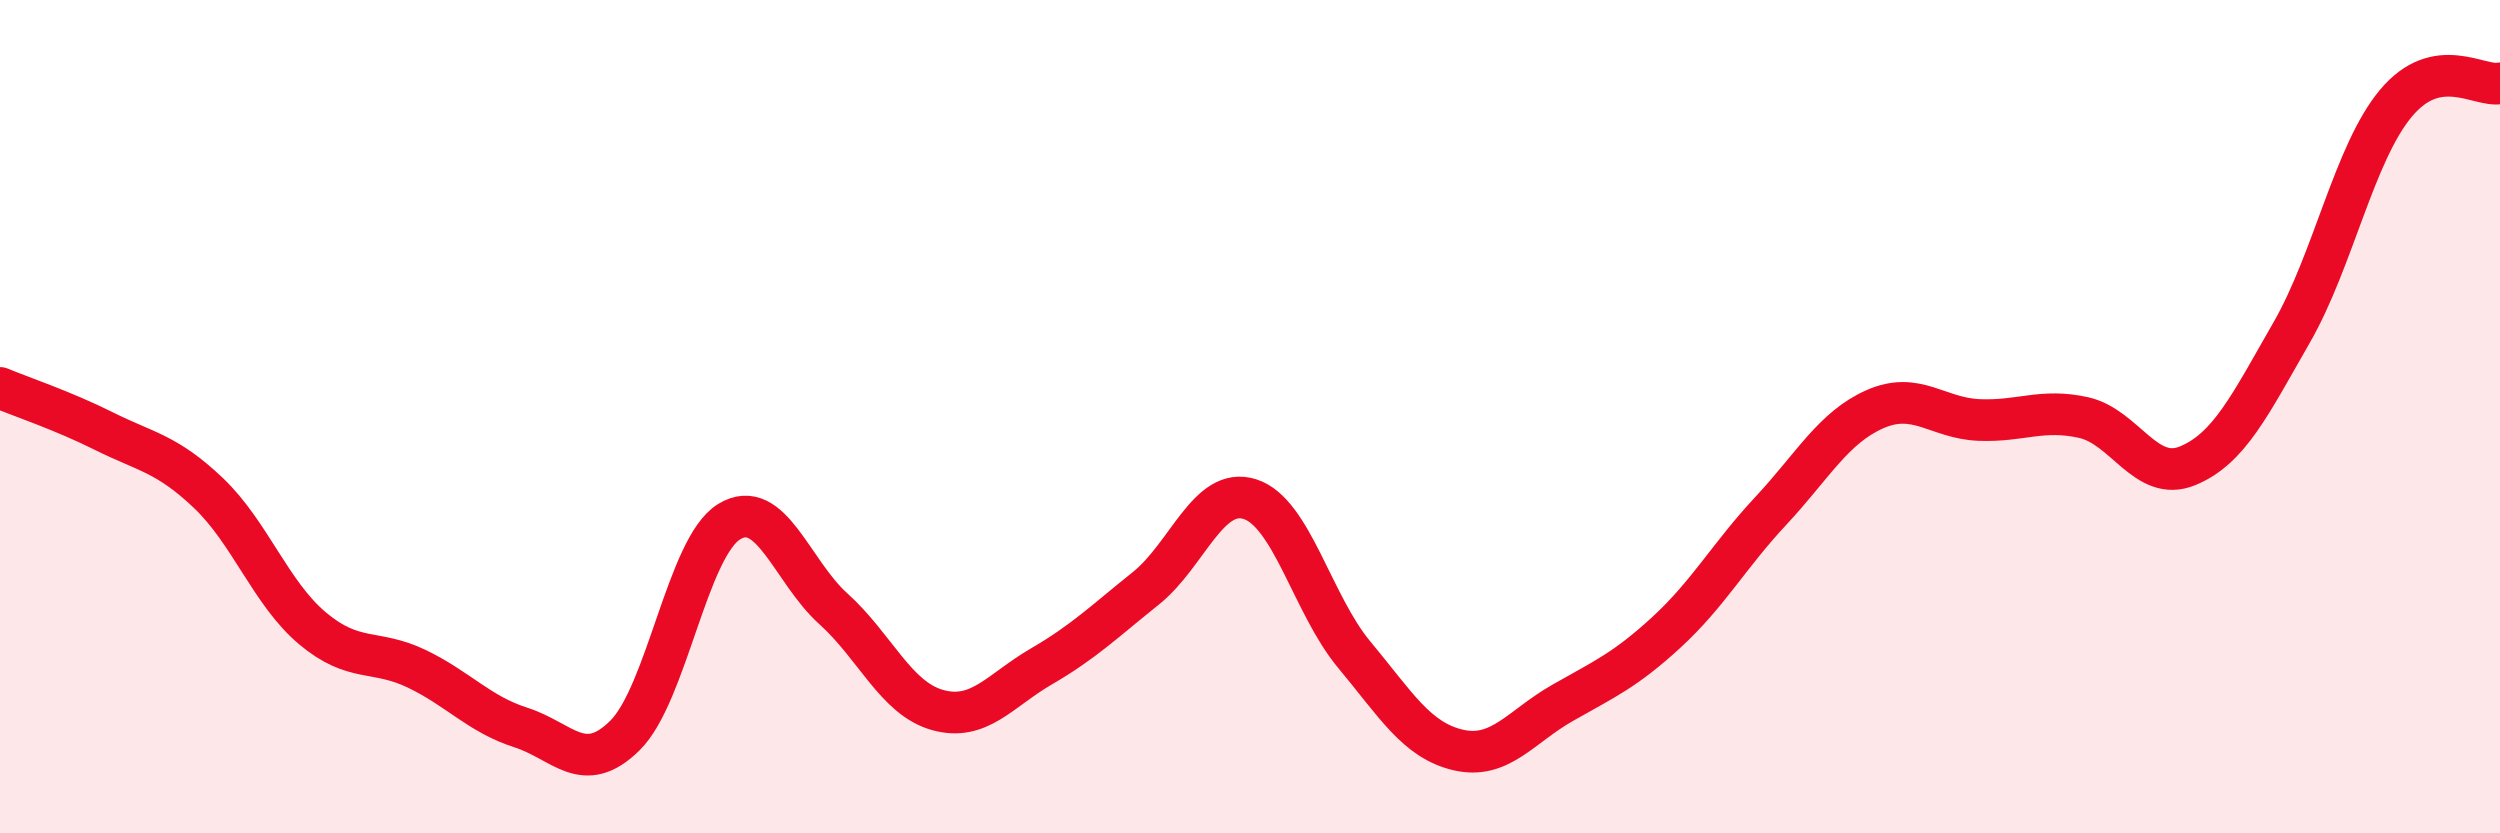
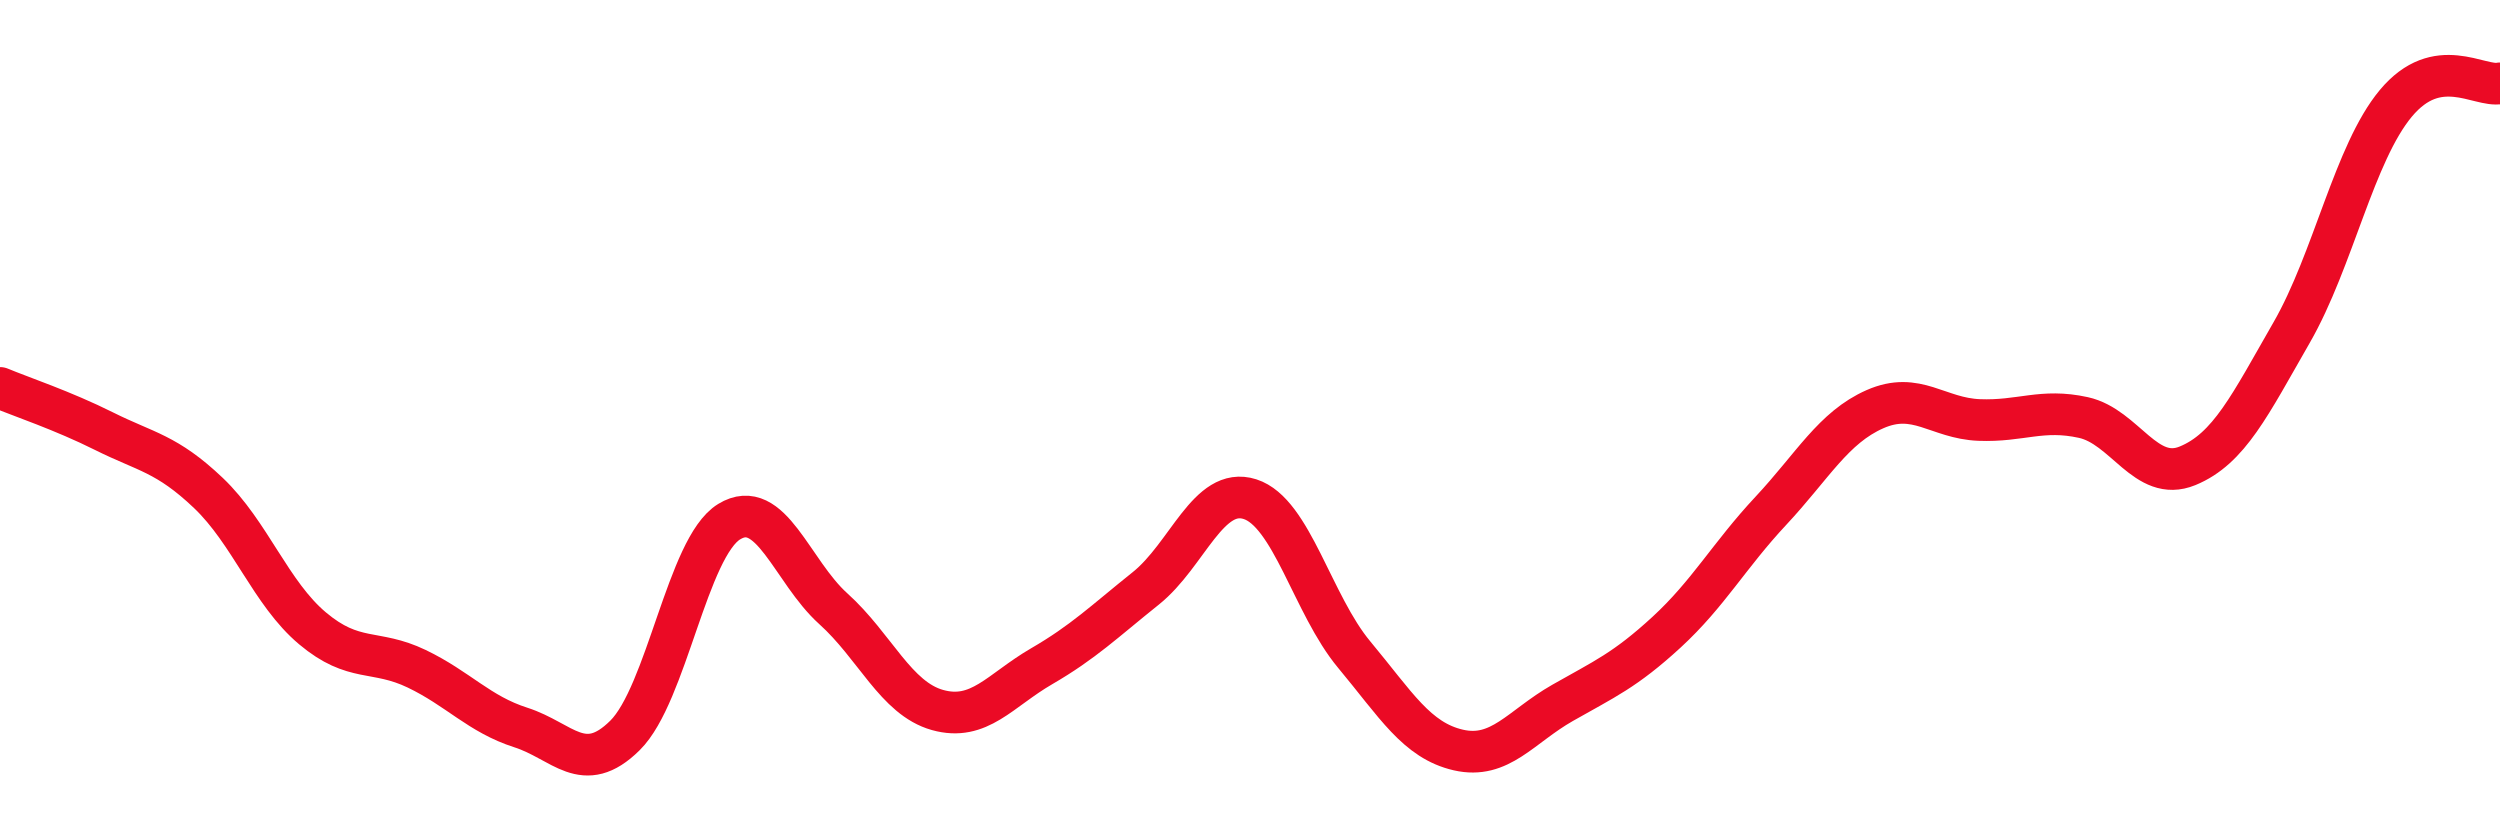
<svg xmlns="http://www.w3.org/2000/svg" width="60" height="20" viewBox="0 0 60 20">
-   <path d="M 0,9.31 C 0.5,9.52 1.5,9.85 2.5,10.35 C 3.5,10.85 4,10.88 5,11.83 C 6,12.78 6.5,14.24 7.5,15.08 C 8.5,15.92 9,15.57 10,16.05 C 11,16.53 11.5,17.14 12.5,17.46 C 13.5,17.78 14,18.64 15,17.65 C 16,16.66 16.5,13.13 17.5,12.52 C 18.5,11.91 19,13.71 20,14.61 C 21,15.51 21.5,16.76 22.5,17.04 C 23.5,17.32 24,16.57 25,15.99 C 26,15.41 26.5,14.92 27.5,14.12 C 28.5,13.32 29,11.66 30,11.98 C 31,12.3 31.5,14.51 32.5,15.71 C 33.5,16.91 34,17.77 35,18 C 36,18.23 36.5,17.44 37.5,16.87 C 38.5,16.3 39,16.09 40,15.17 C 41,14.25 41.5,13.33 42.5,12.26 C 43.5,11.19 44,10.26 45,9.82 C 46,9.38 46.5,10.04 47.5,10.08 C 48.5,10.12 49,9.8 50,10.02 C 51,10.24 51.5,11.59 52.5,11.18 C 53.5,10.77 54,9.72 55,7.98 C 56,6.24 56.5,3.68 57.5,2.48 C 58.5,1.28 59.5,2.1 60,2L60 20L0 20Z" fill="#EB0A25" opacity="0.1" stroke-linecap="round" stroke-linejoin="round" />
  <path d="M 0,9.31 C 0.5,9.52 1.5,9.85 2.5,10.35 C 3.5,10.85 4,10.88 5,11.83 C 6,12.78 6.5,14.24 7.5,15.08 C 8.5,15.92 9,15.57 10,16.05 C 11,16.53 11.5,17.14 12.5,17.46 C 13.5,17.78 14,18.64 15,17.65 C 16,16.66 16.5,13.13 17.5,12.52 C 18.5,11.91 19,13.71 20,14.61 C 21,15.51 21.5,16.76 22.5,17.04 C 23.5,17.32 24,16.57 25,15.99 C 26,15.41 26.5,14.92 27.5,14.12 C 28.5,13.32 29,11.66 30,11.98 C 31,12.3 31.5,14.51 32.5,15.71 C 33.5,16.91 34,17.77 35,18 C 36,18.23 36.5,17.44 37.5,16.87 C 38.5,16.3 39,16.09 40,15.17 C 41,14.25 41.5,13.33 42.5,12.26 C 43.5,11.19 44,10.26 45,9.82 C 46,9.38 46.5,10.04 47.5,10.08 C 48.5,10.12 49,9.8 50,10.02 C 51,10.24 51.5,11.59 52.5,11.18 C 53.5,10.77 54,9.72 55,7.98 C 56,6.24 56.5,3.68 57.5,2.48 C 58.5,1.28 59.5,2.1 60,2" stroke="#EB0A25" stroke-width="1" fill="none" stroke-linecap="round" stroke-linejoin="round" />
</svg>